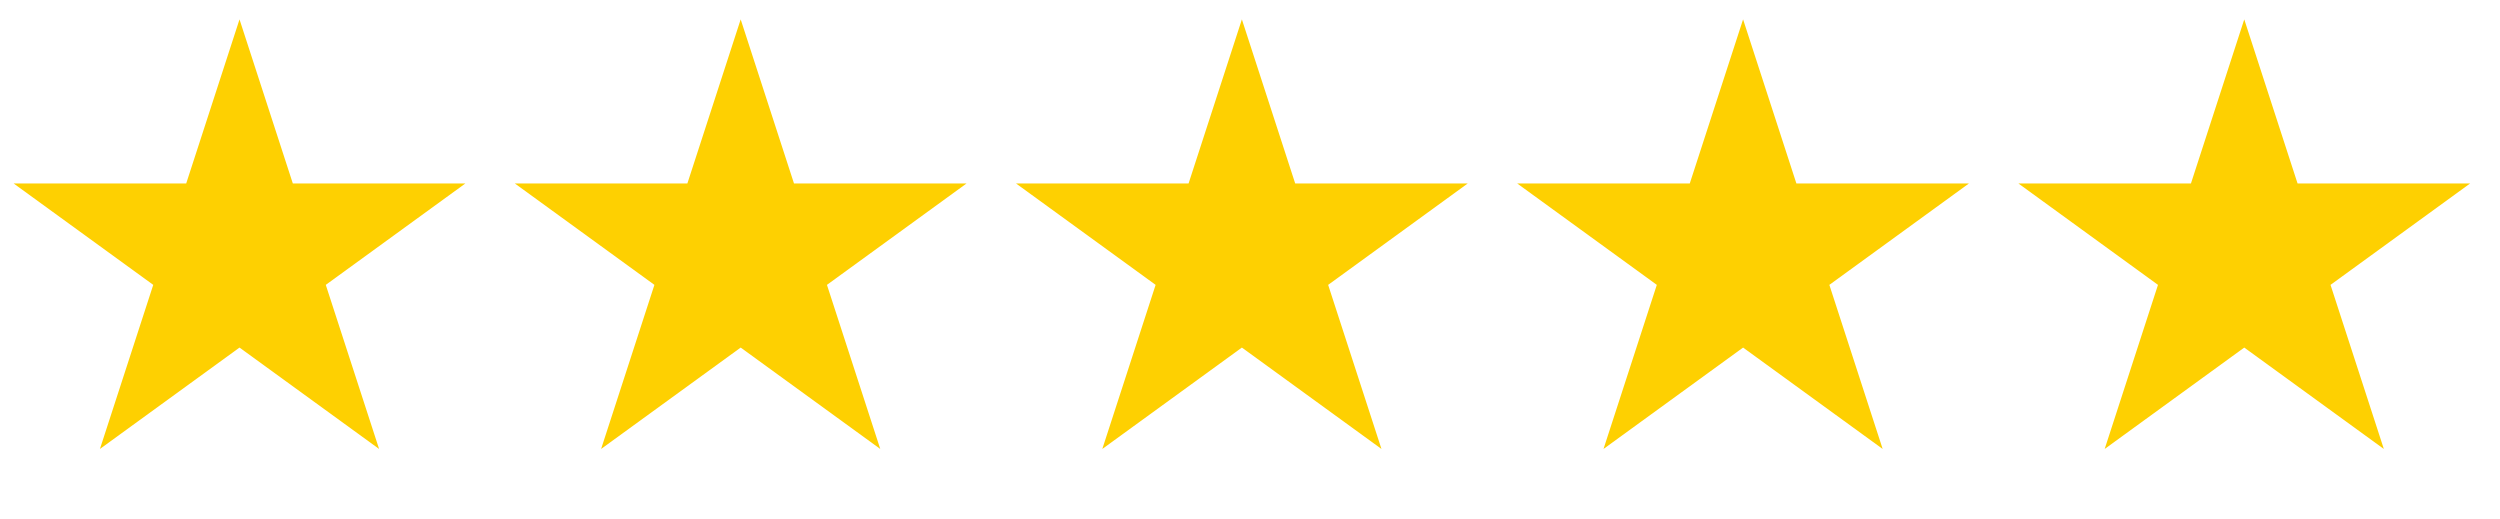
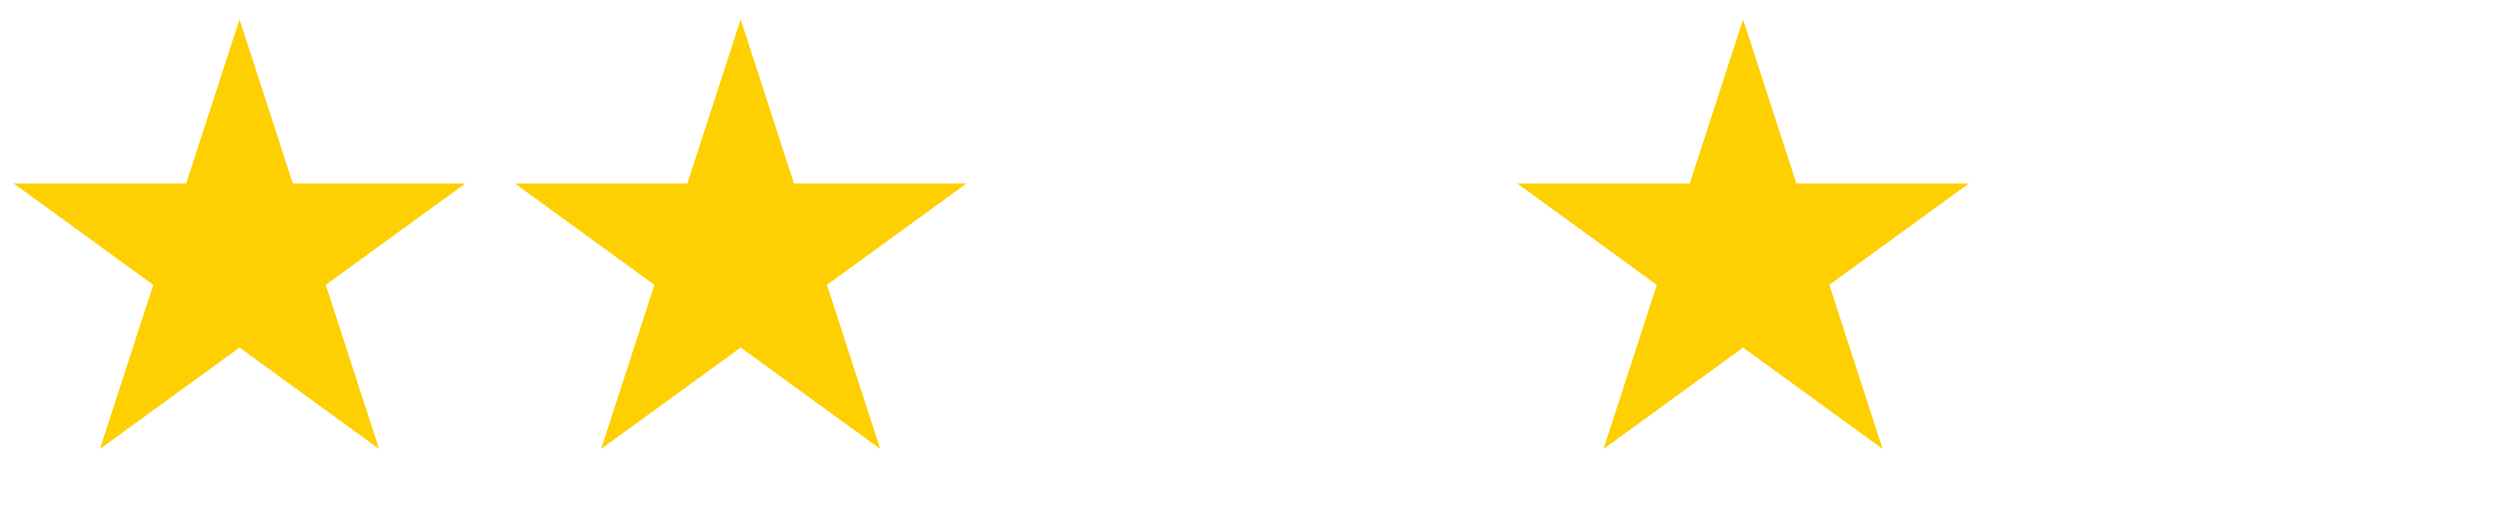
<svg xmlns="http://www.w3.org/2000/svg" width="77" height="16" viewBox="0 0 77 16" fill="none">
  <path d="M7.377 0.597L9.019 5.651H14.333L10.034 8.774L11.676 13.828L7.377 10.705L3.078 13.828L4.72 8.774L0.42 5.651H5.735L7.377 0.597Z" fill="#FED001" />
  <path d="M22.813 0.597L24.455 5.651H29.769L25.47 8.774L27.112 13.828L22.813 10.705L18.514 13.828L20.156 8.774L15.857 5.651H21.171L22.813 0.597Z" fill="#FED001" />
-   <path d="M38.25 0.597L39.892 5.651H45.206L40.907 8.774L42.549 13.828L38.25 10.705L33.951 13.828L35.593 8.774L31.294 5.651H36.608L38.25 0.597Z" fill="#FED001" />
  <path d="M53.687 0.597L55.329 5.651H60.643L56.344 8.774L57.986 13.828L53.687 10.705L49.388 13.828L51.03 8.774L46.73 5.651H52.045L53.687 0.597Z" fill="#FED001" />
-   <path d="M69.123 0.597L70.765 5.651H76.079L71.78 8.774L73.422 13.828L69.123 10.705L64.824 13.828L66.466 8.774L62.167 5.651H67.481L69.123 0.597Z" fill="#FED001" />
</svg>